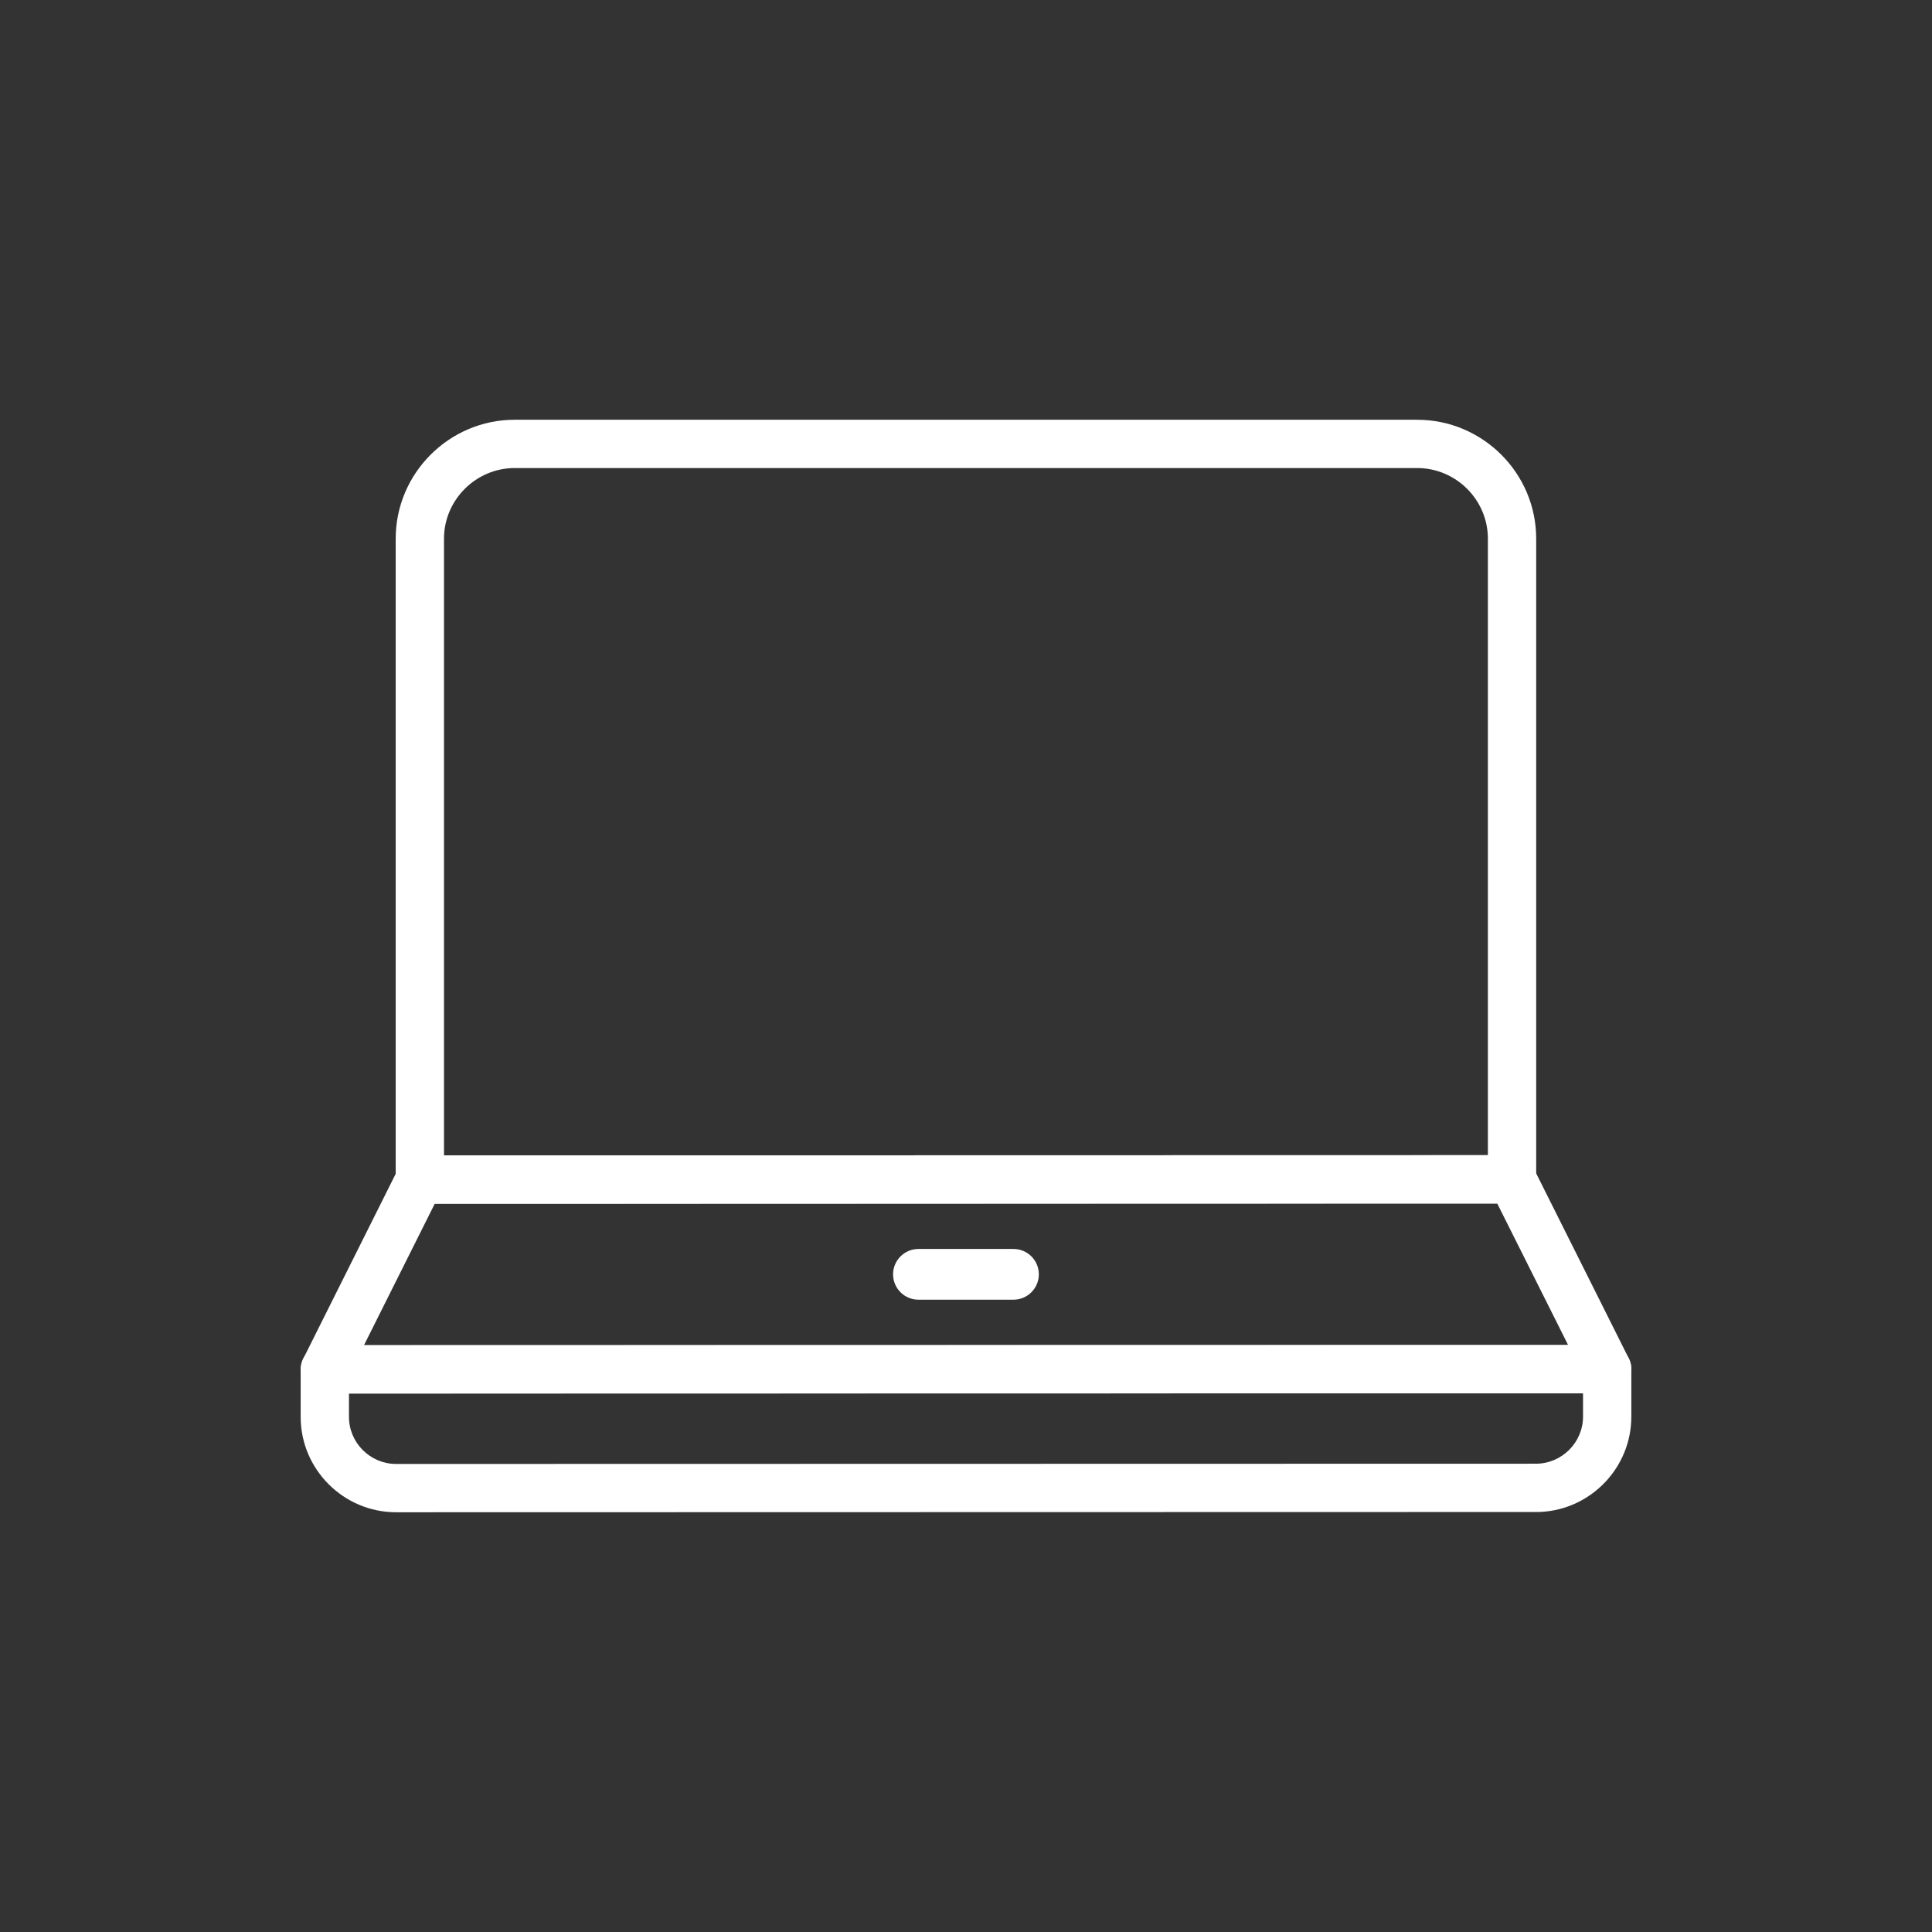
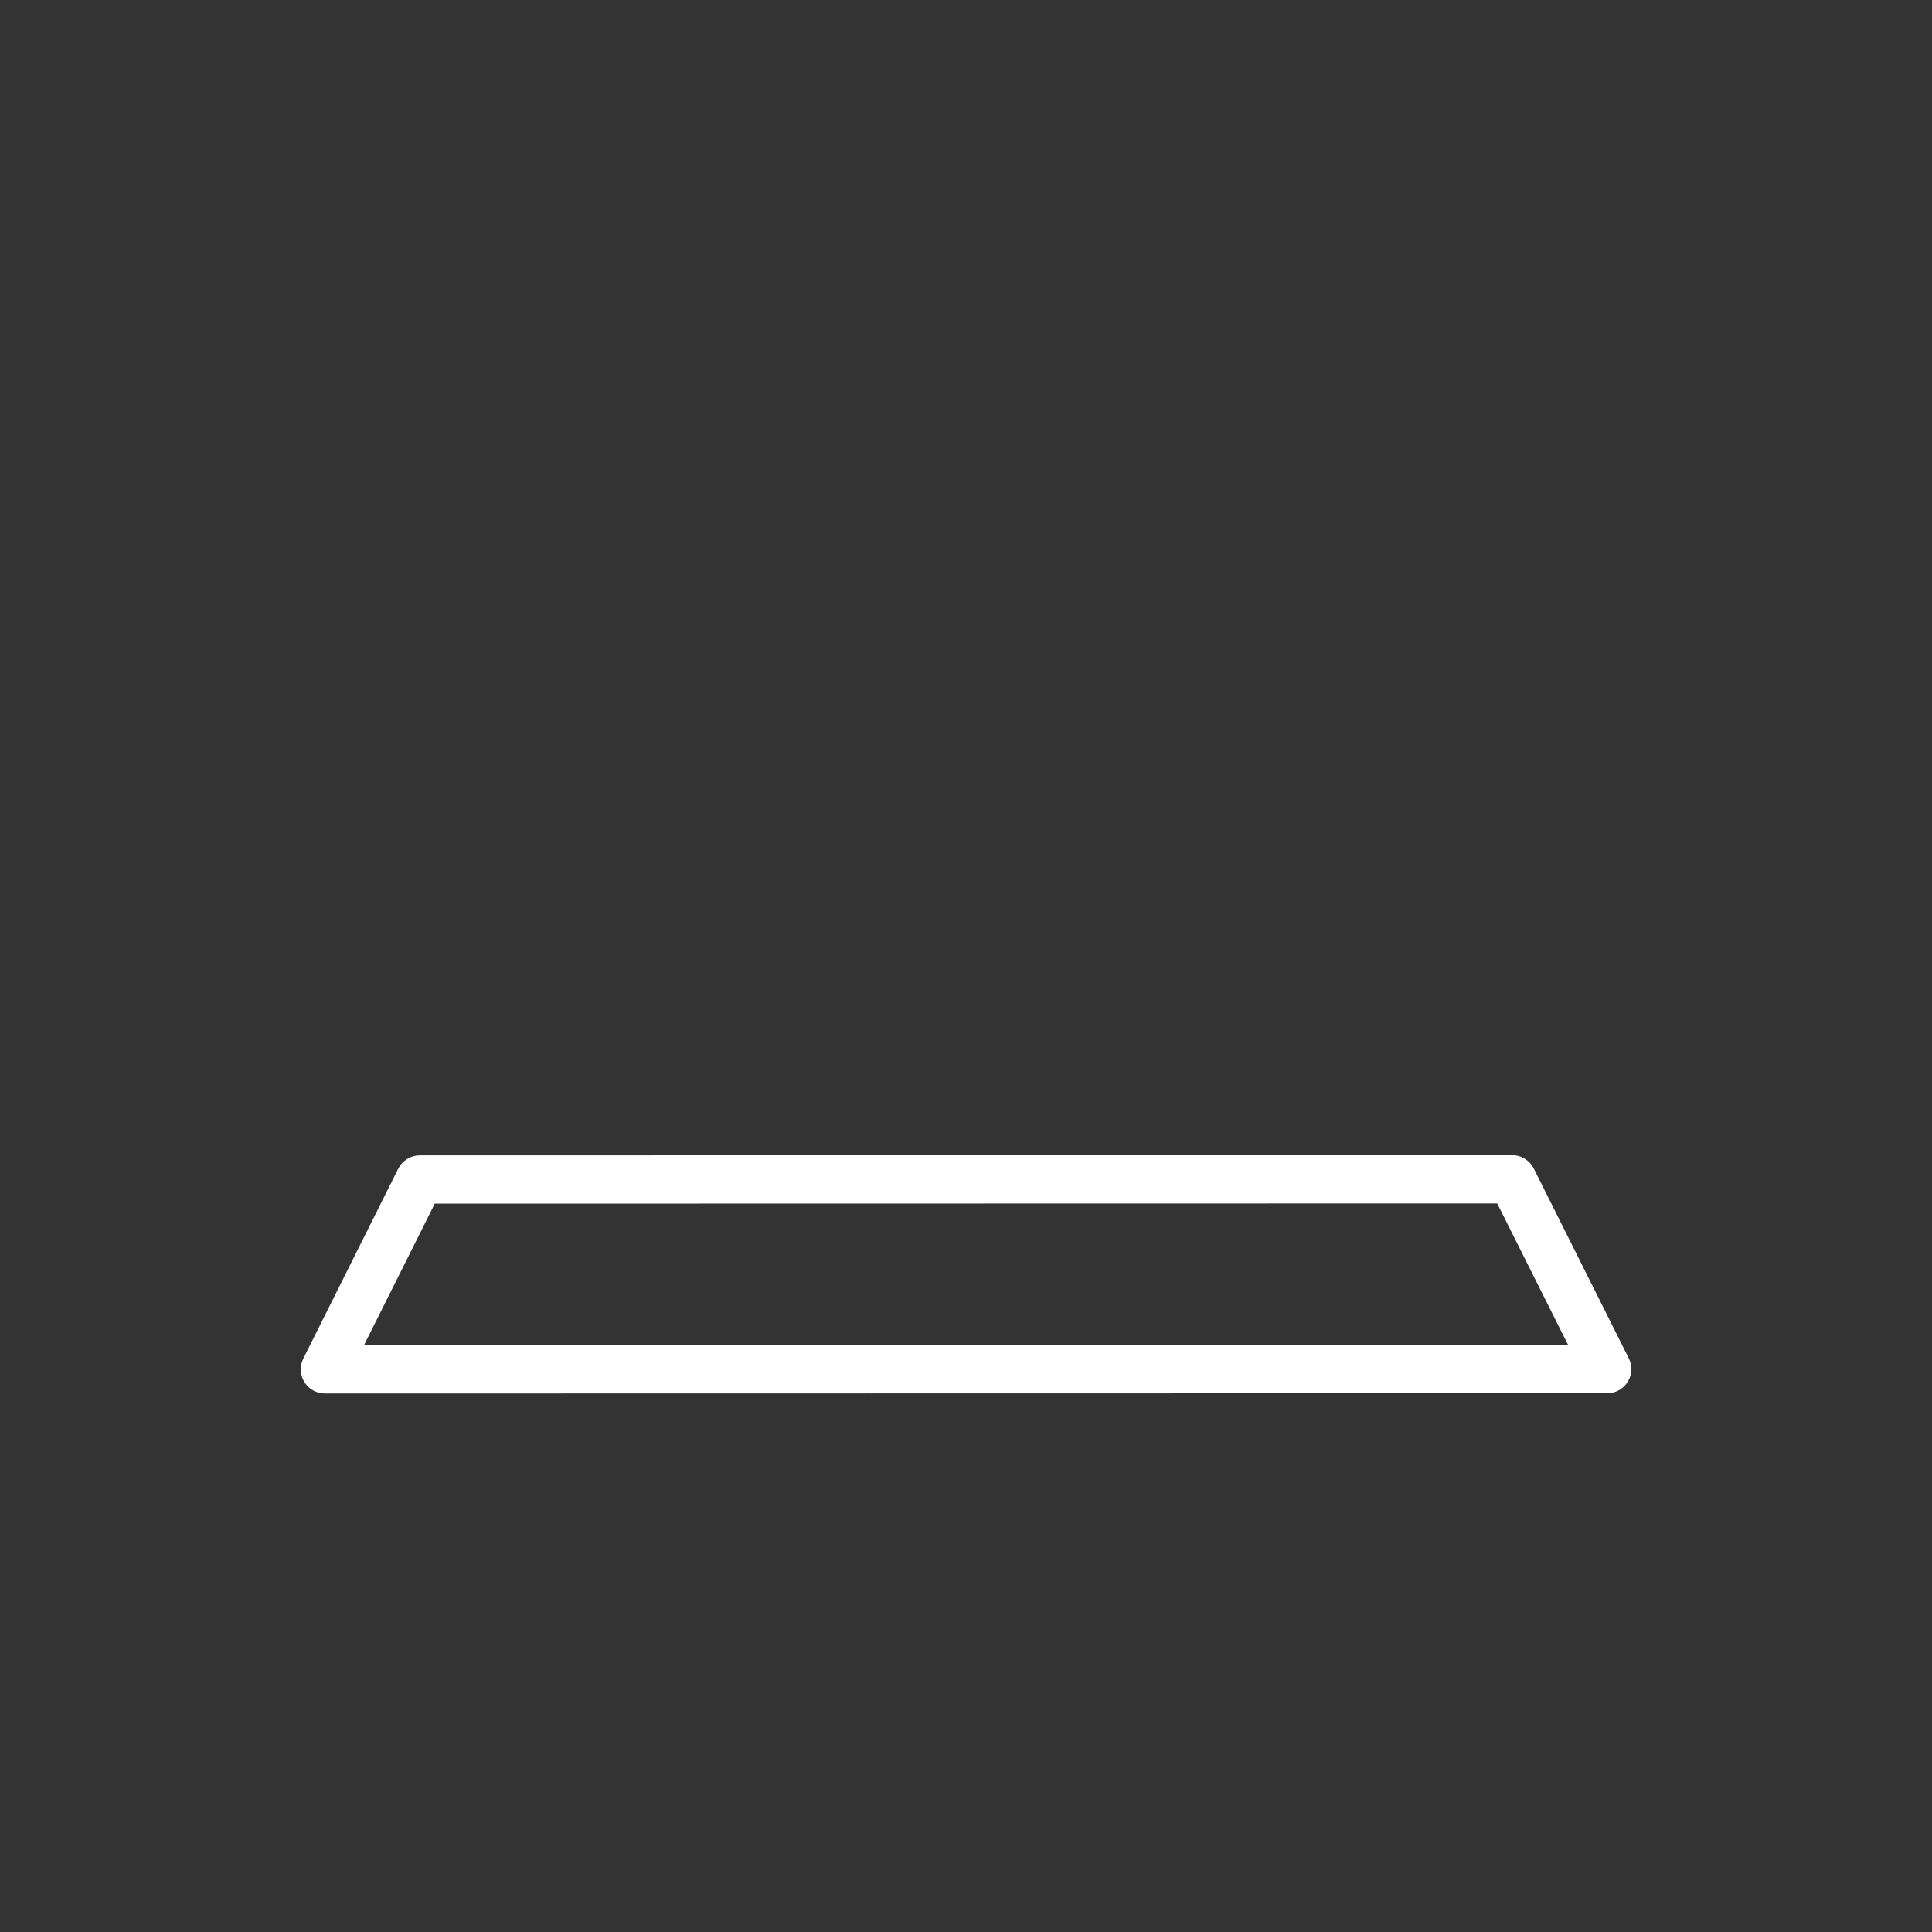
<svg xmlns="http://www.w3.org/2000/svg" width="80" height="80" viewBox="0 0 80 80" fill="none">
  <rect x="0" y="0" width="80" height="80" fill="#333333" stroke="none" />
  <path d="M62.755 47.844C63.077 47.889 63.361 48.09 63.51 48.387L67.444 56.247C67.599 56.557 67.583 56.925 67.401 57.22C67.219 57.514 66.897 57.694 66.551 57.694L13.454 57.703C13.108 57.703 12.786 57.524 12.604 57.23C12.421 56.935 12.405 56.566 12.56 56.256L16.49 48.395L16.562 48.274C16.747 48.007 17.054 47.843 17.385 47.843L62.615 47.834L62.755 47.844ZM18.003 49.842L15.072 55.702L64.932 55.694L61.997 49.834L18.003 49.842Z" fill="white" />
-   <path d="M61.61 22.304C61.61 20.696 60.289 19.378 58.678 19.381H21.311C19.704 19.381 18.381 20.704 18.385 22.311V47.843L61.61 47.834V22.304ZM63.61 48.834C63.61 49.386 63.163 49.834 62.611 49.834L17.385 49.844C17.12 49.844 16.865 49.738 16.678 49.551C16.49 49.363 16.385 49.109 16.385 48.844V22.314C16.38 19.598 18.601 17.381 21.311 17.381H58.676V17.382C61.39 17.377 63.61 19.589 63.61 22.304V48.834Z" fill="white" />
-   <path d="M65.55 58.66V57.694L14.45 57.702V58.67C14.45 59.741 15.33 60.619 16.401 60.619L63.599 60.609C64.672 60.609 65.55 59.728 65.55 58.66ZM67.55 58.66C67.55 60.764 65.887 62.498 63.802 62.605L63.599 62.609L16.401 62.619C14.229 62.619 12.45 60.849 12.45 58.67V56.703C12.45 56.151 12.898 55.703 13.45 55.703L66.55 55.694C67.103 55.694 67.55 56.142 67.55 56.694V58.66Z" fill="white" />
-   <path d="M41.966 51.717C42.544 51.717 43.016 52.186 43.016 52.767C43.016 53.347 42.545 53.817 41.966 53.817H38.03C37.451 53.817 36.98 53.347 36.98 52.767C36.981 52.186 37.452 51.717 38.03 51.717H41.966Z" fill="white" />
</svg>